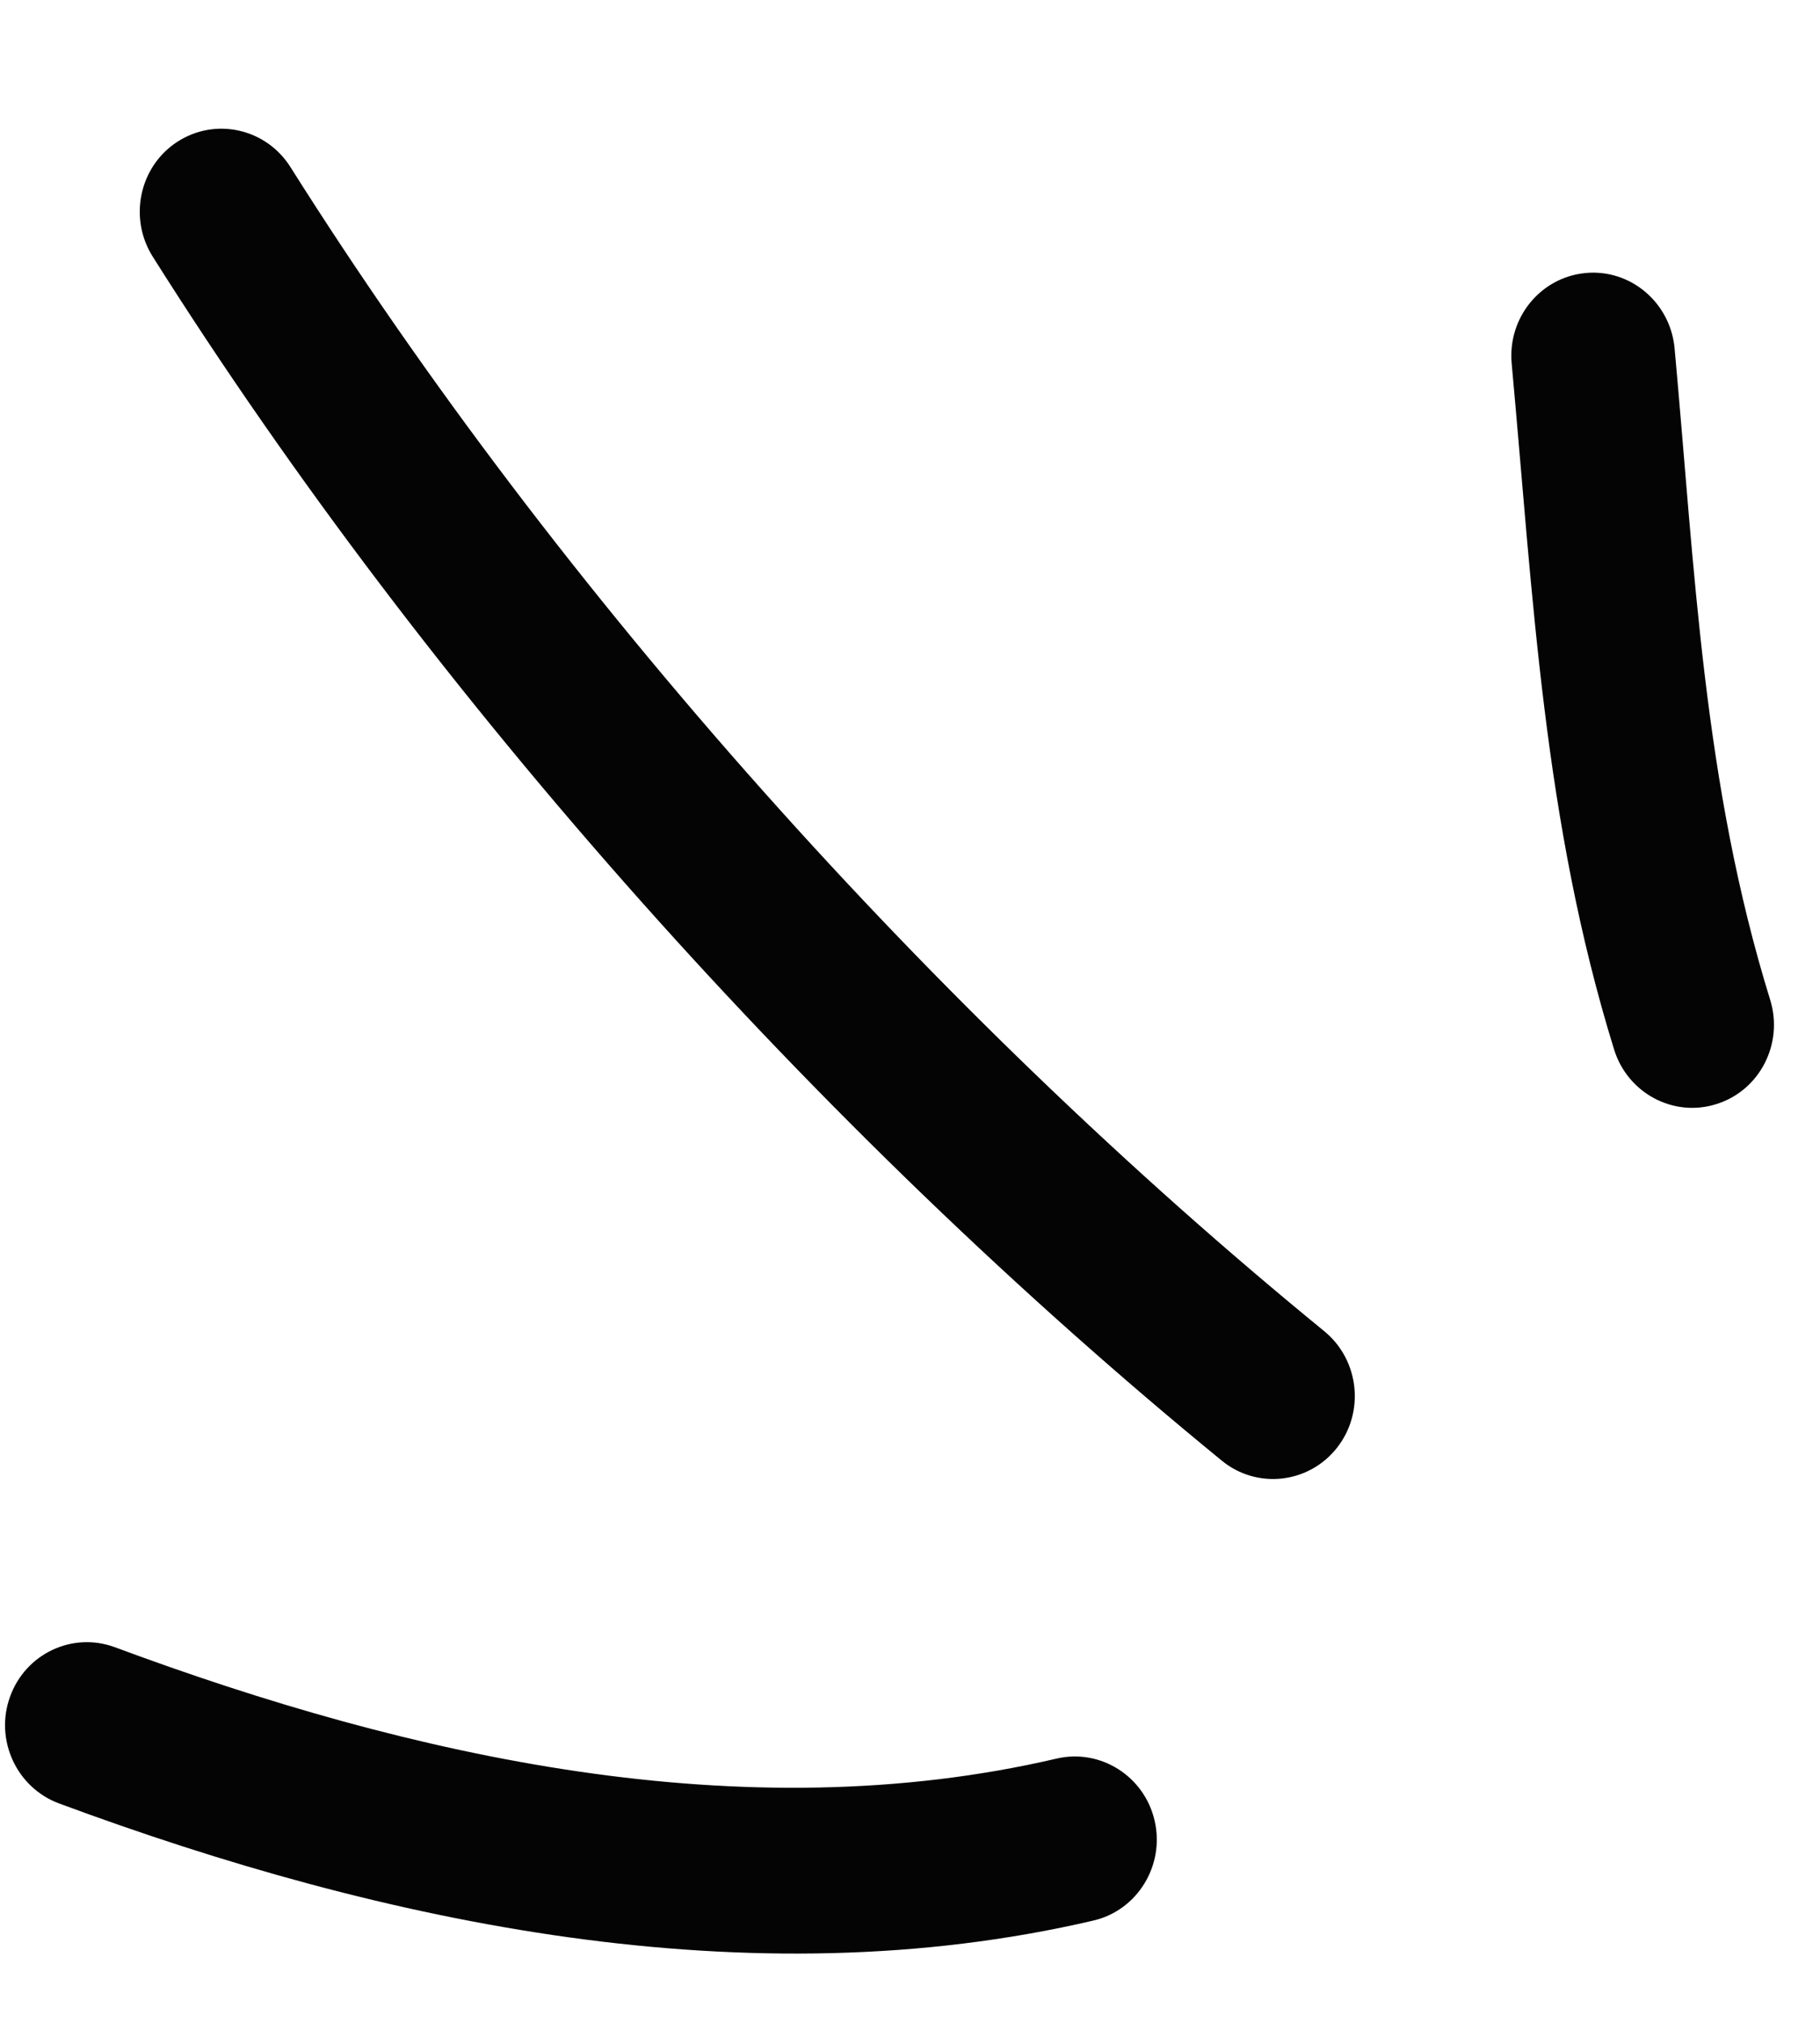
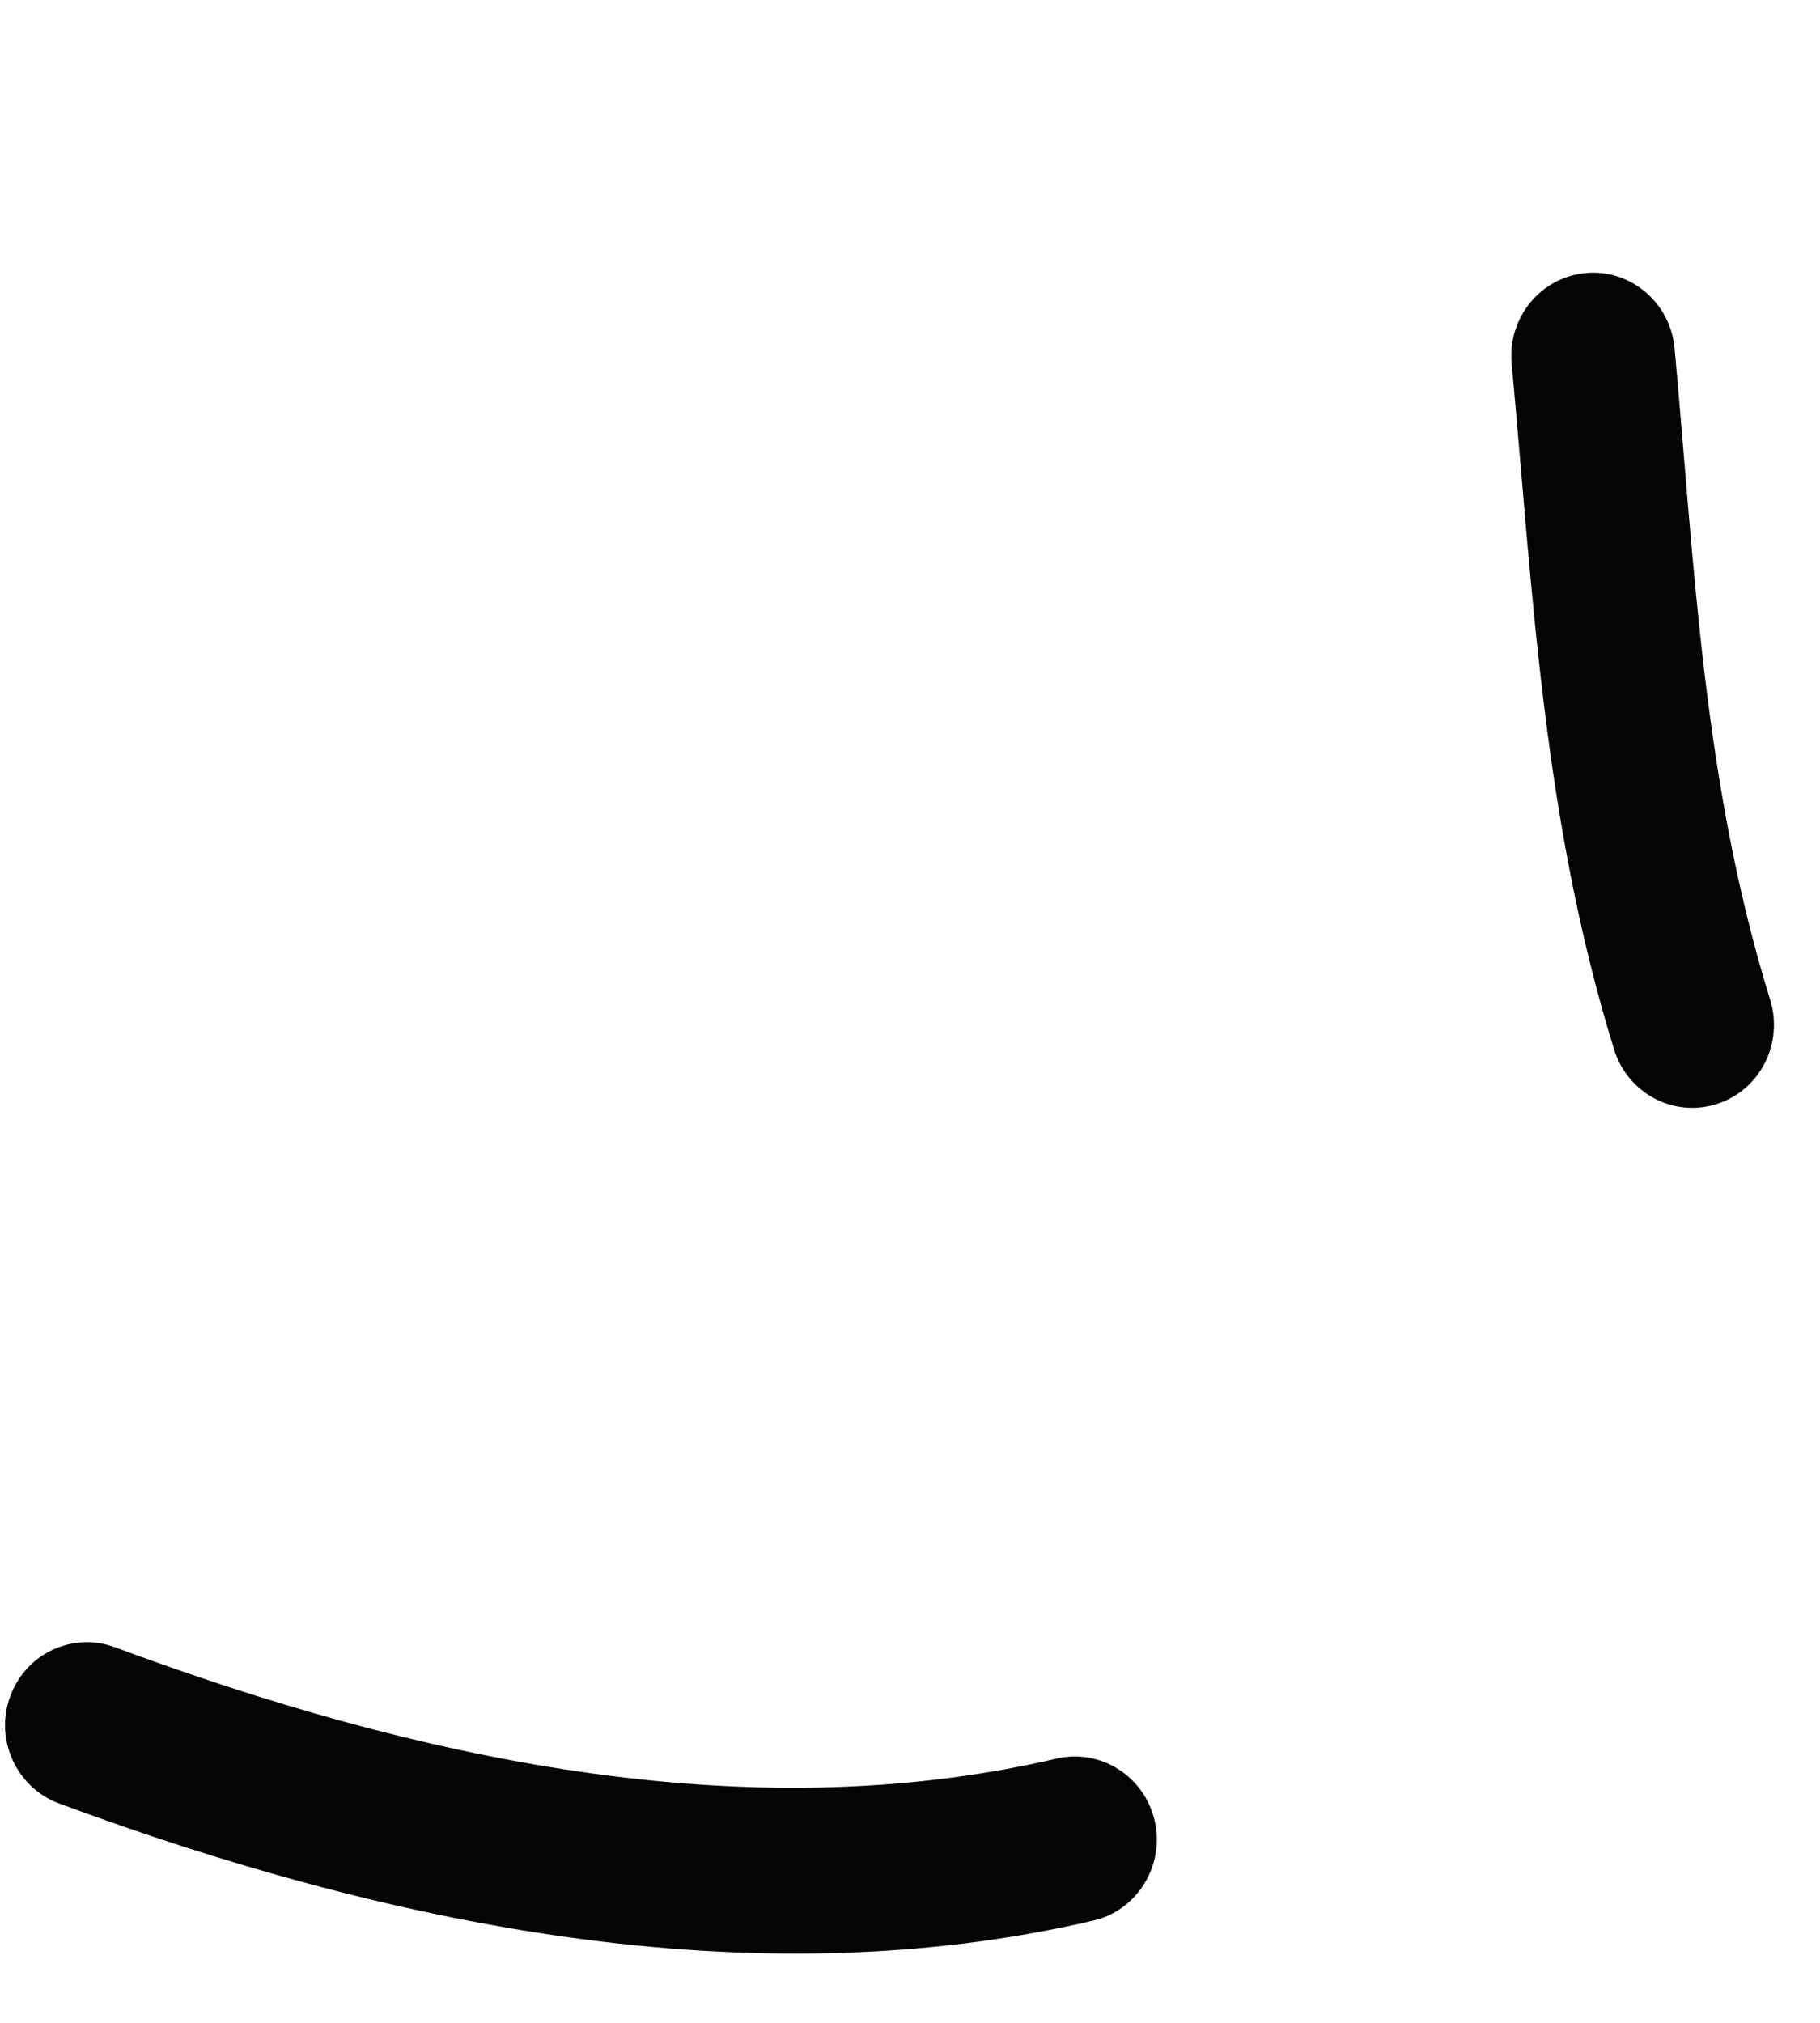
<svg xmlns="http://www.w3.org/2000/svg" width="27" height="30" viewBox="0 0 27 30" fill="none">
  <path fill-rule="evenodd" clip-rule="evenodd" d="M23.945 15.564C22.898 12.181 22.745 8.869 22.426 5.39C22.364 4.711 22.855 4.112 23.522 4.049C24.189 3.986 24.781 4.488 24.843 5.167C25.145 8.466 25.266 11.615 26.261 14.829C26.462 15.479 26.106 16.172 25.467 16.373C24.829 16.578 24.146 16.214 23.945 15.564Z" fill="#030403" />
-   <path fill-rule="evenodd" clip-rule="evenodd" d="M18.125 21.662C12.152 16.779 6.41 10.375 2.265 3.805C1.904 3.231 2.068 2.467 2.632 2.102C3.196 1.737 3.947 1.904 4.309 2.478C8.316 8.831 13.869 15.024 19.645 19.742C20.168 20.17 20.251 20.947 19.831 21.476C19.412 22.004 18.647 22.09 18.125 21.662Z" fill="#030403" />
  <path fill-rule="evenodd" clip-rule="evenodd" d="M16.221 28.483C11.113 29.675 5.699 28.535 0.873 26.745C0.244 26.51 -0.081 25.802 0.148 25.166C0.377 24.525 1.074 24.197 1.703 24.429C6.098 26.061 11.022 27.166 15.675 26.081C16.327 25.929 16.98 26.344 17.13 27.006C17.281 27.667 16.873 28.331 16.221 28.483Z" fill="#030403" />
</svg>